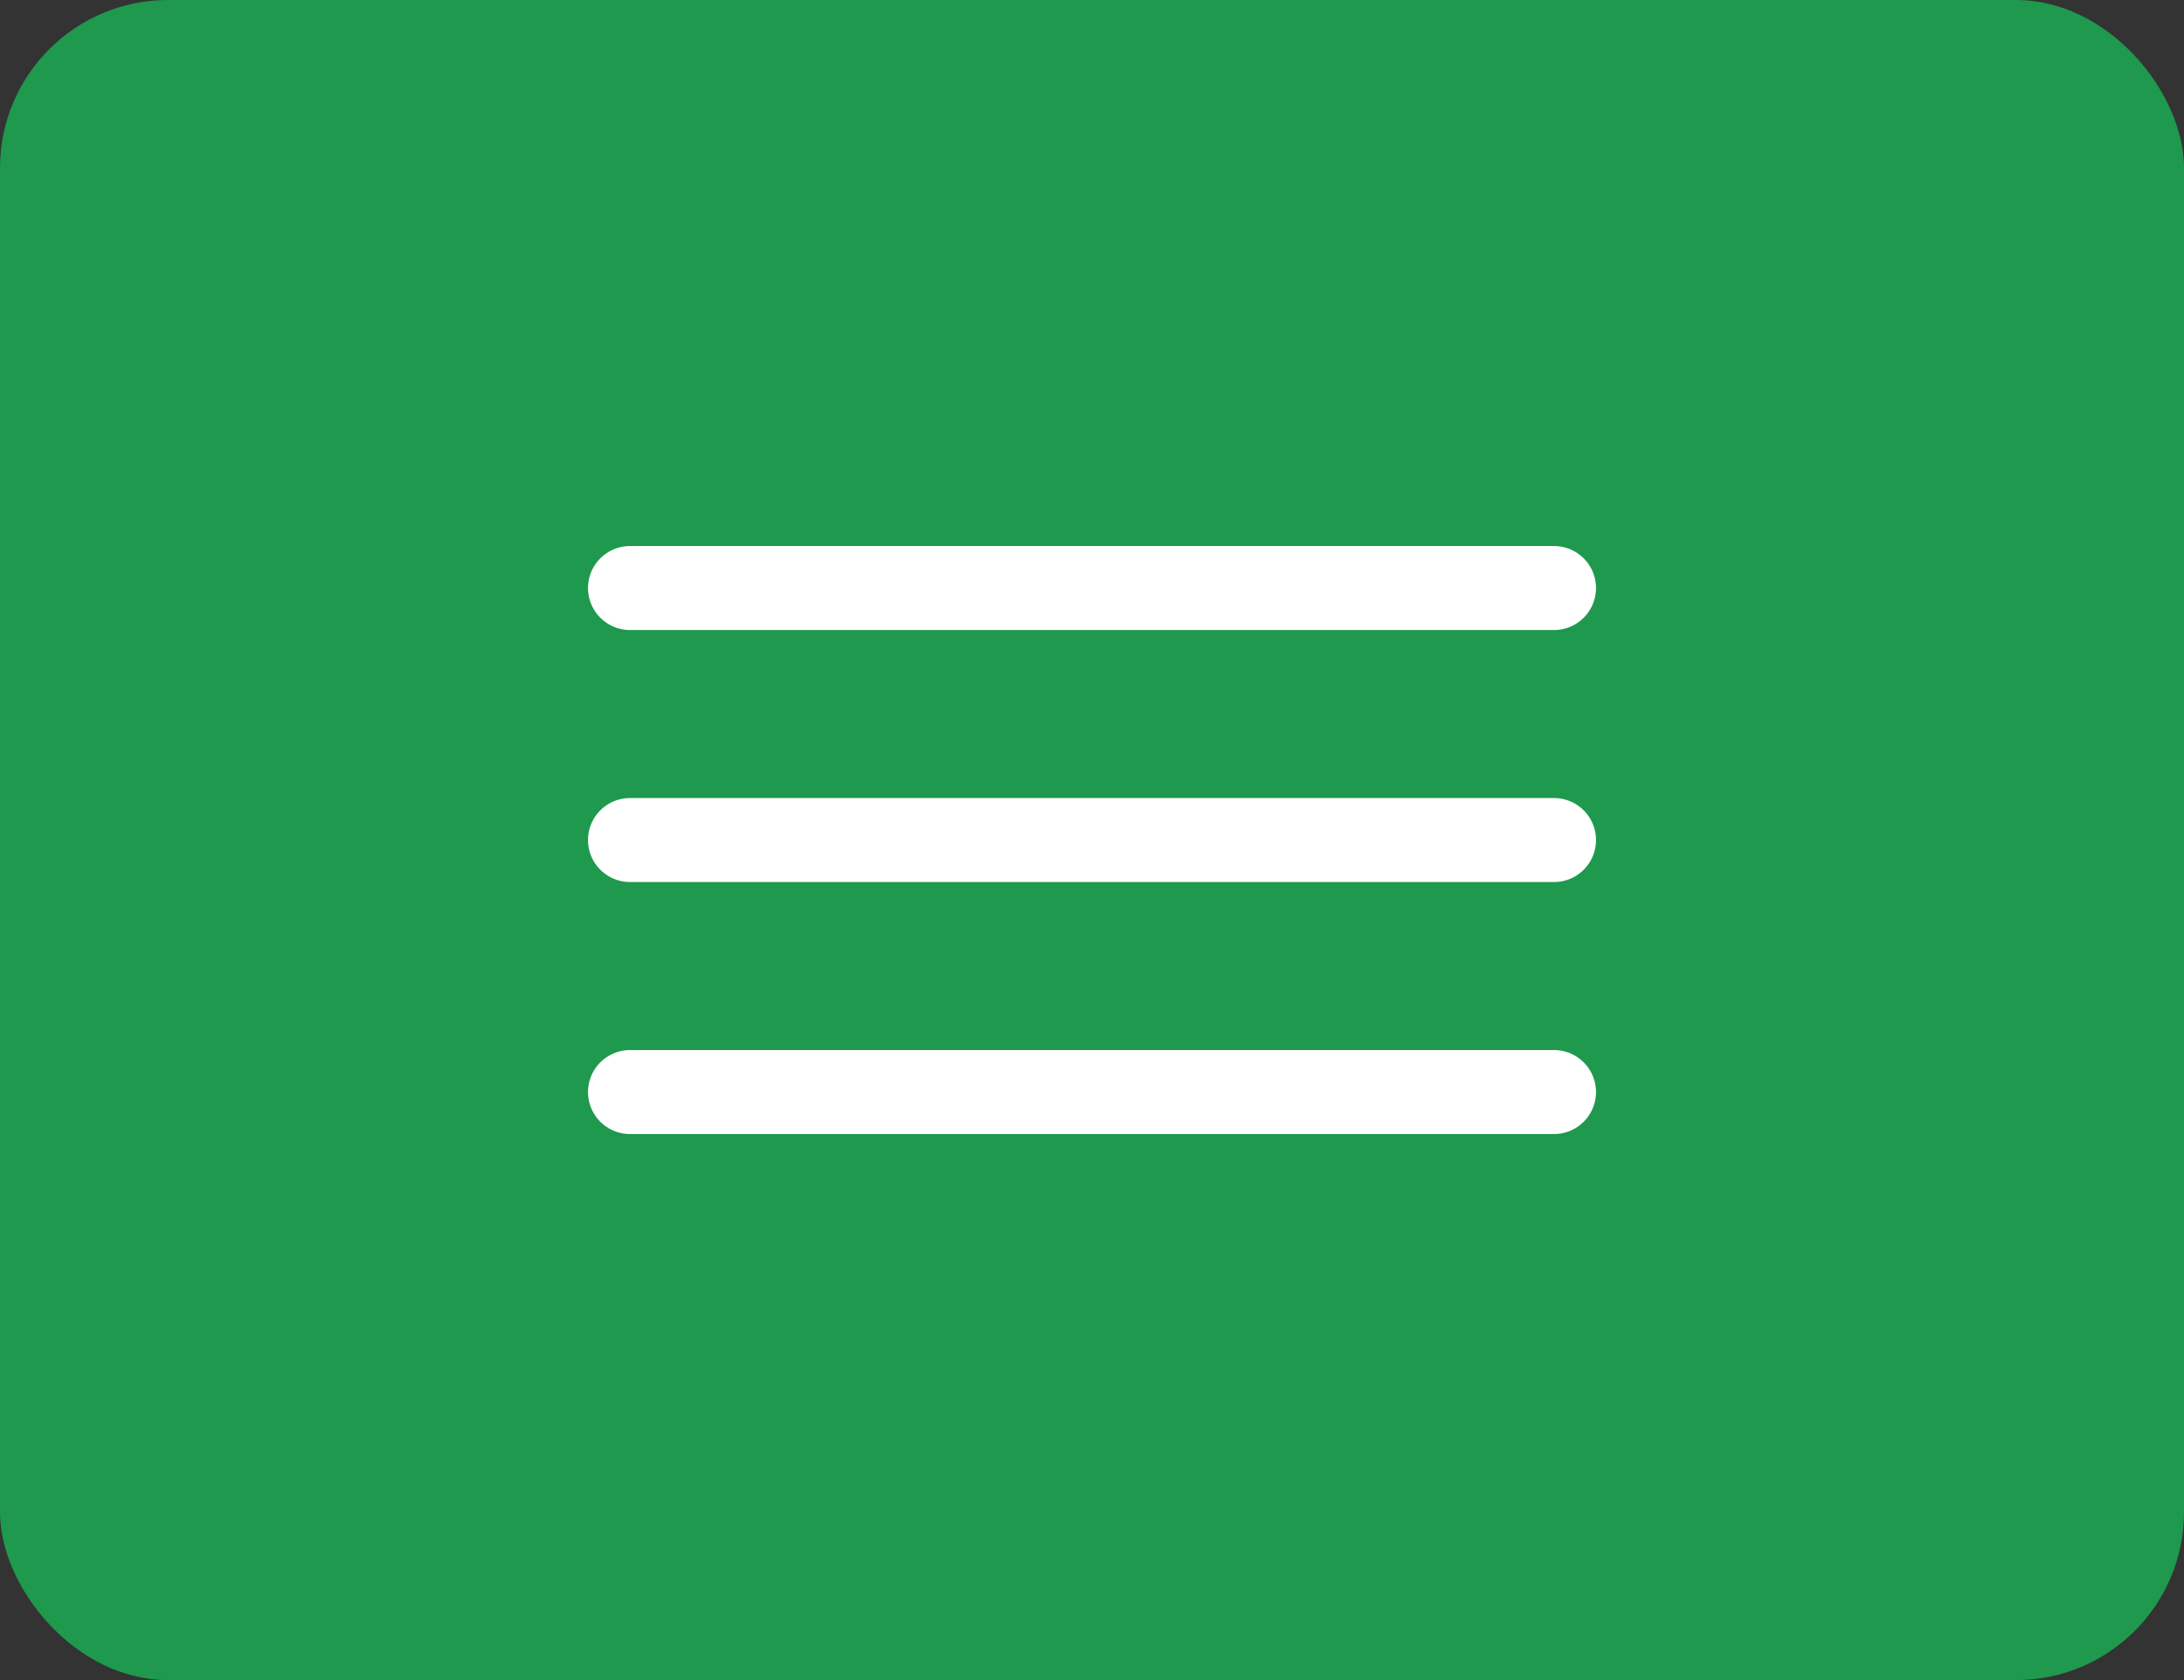
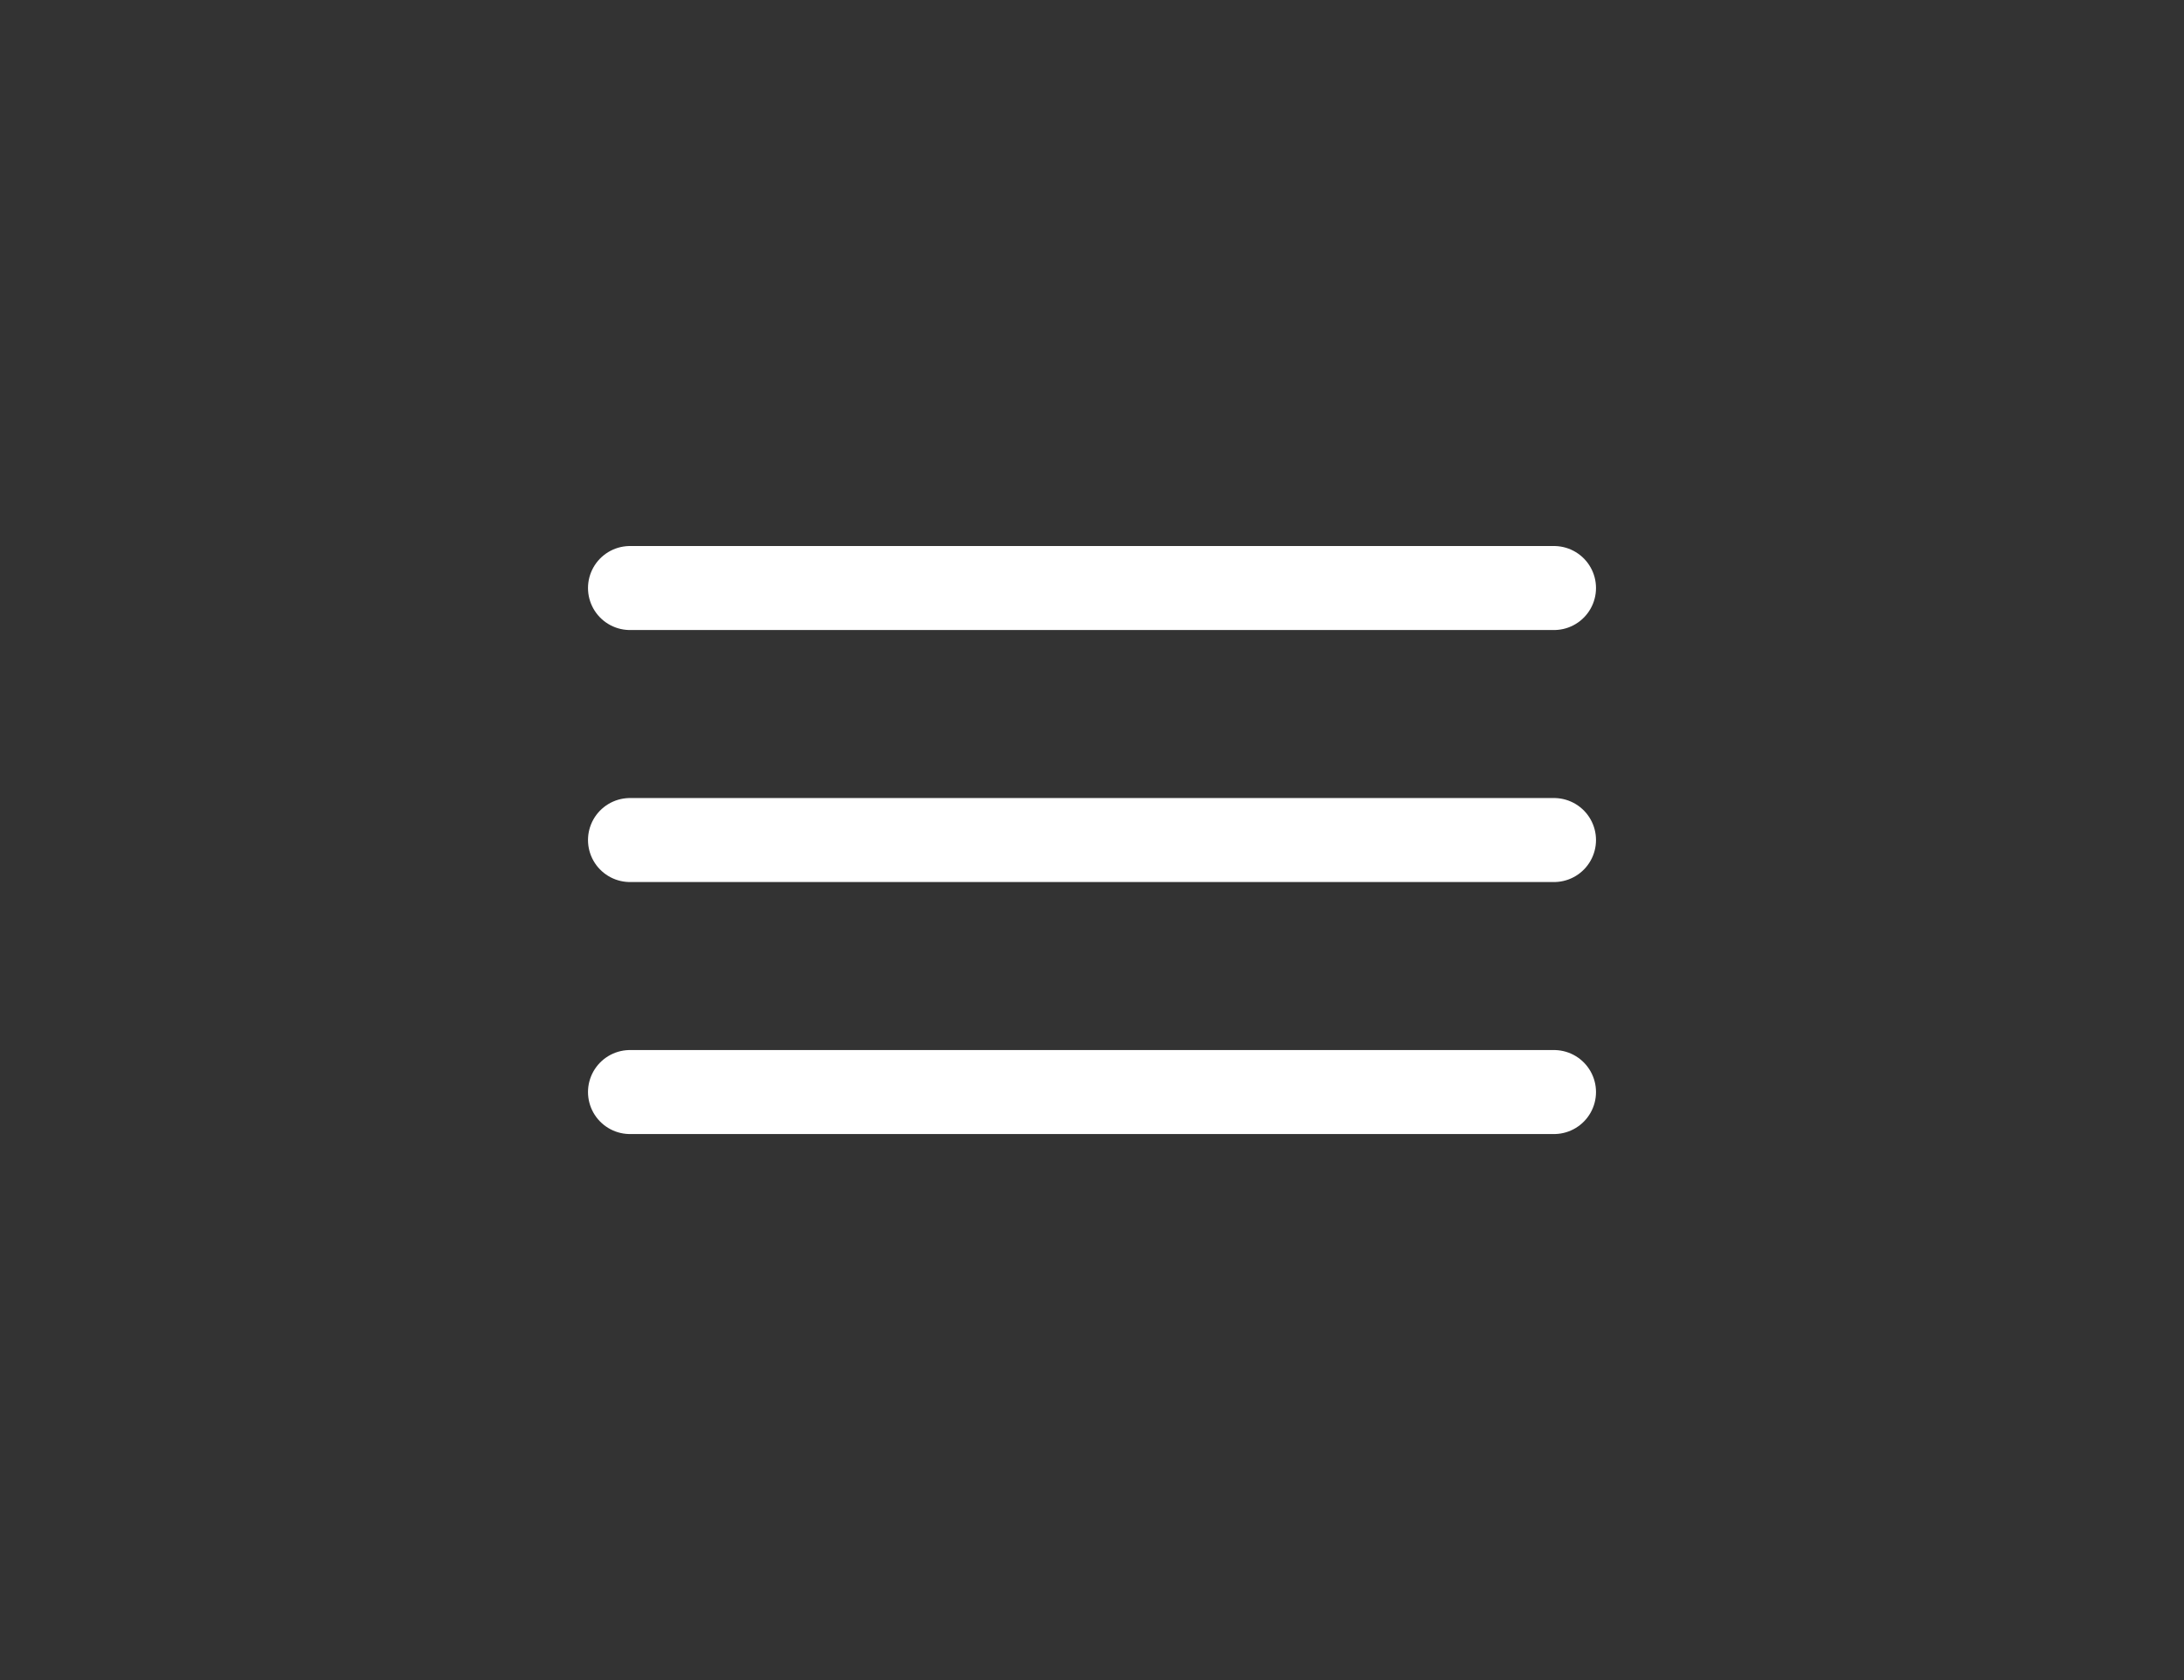
<svg xmlns="http://www.w3.org/2000/svg" width="26" height="20" viewBox="0 0 26 20" fill="none">
  <rect x="0" y="0" width="26" height="20" fill="#333333" stroke="none" />
-   <rect width="26" height="20" rx="2" fill="#1E994D" />
  <path d="M7.5 7H18.5M7.5 10H18.5M7.5 13H18.5" stroke="white" stroke-miterlimit="10" stroke-linecap="round" />
</svg>